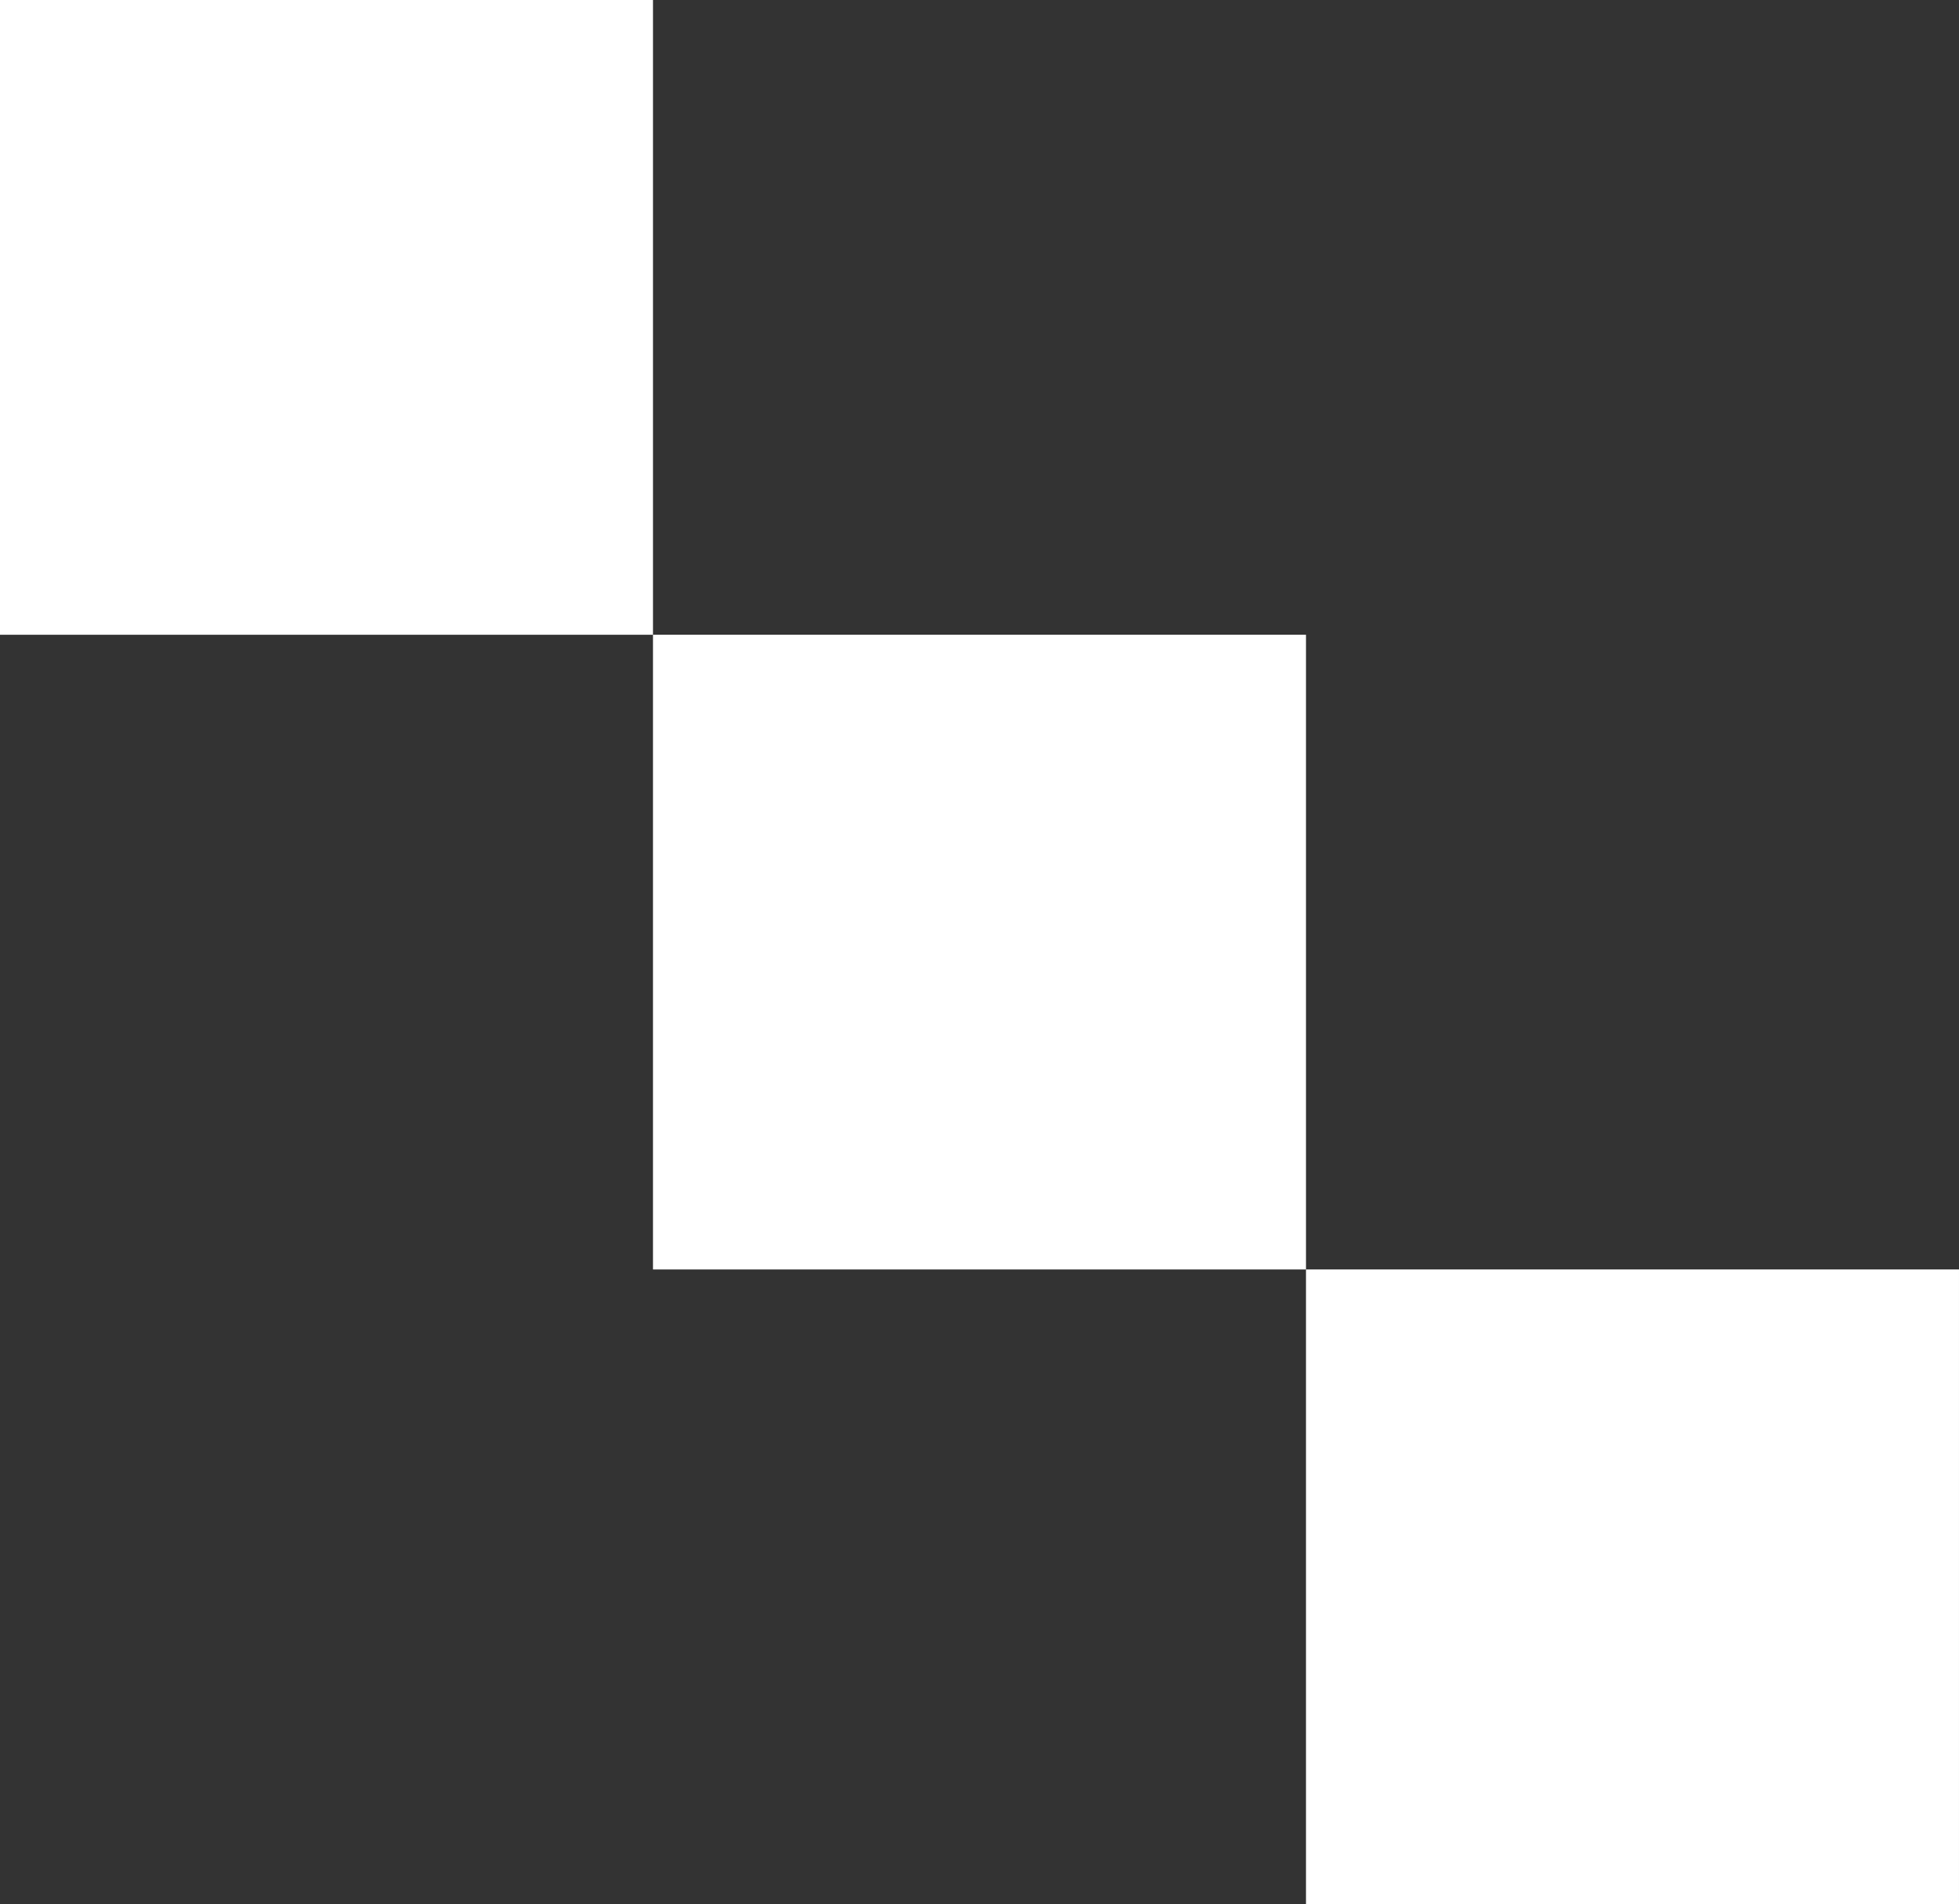
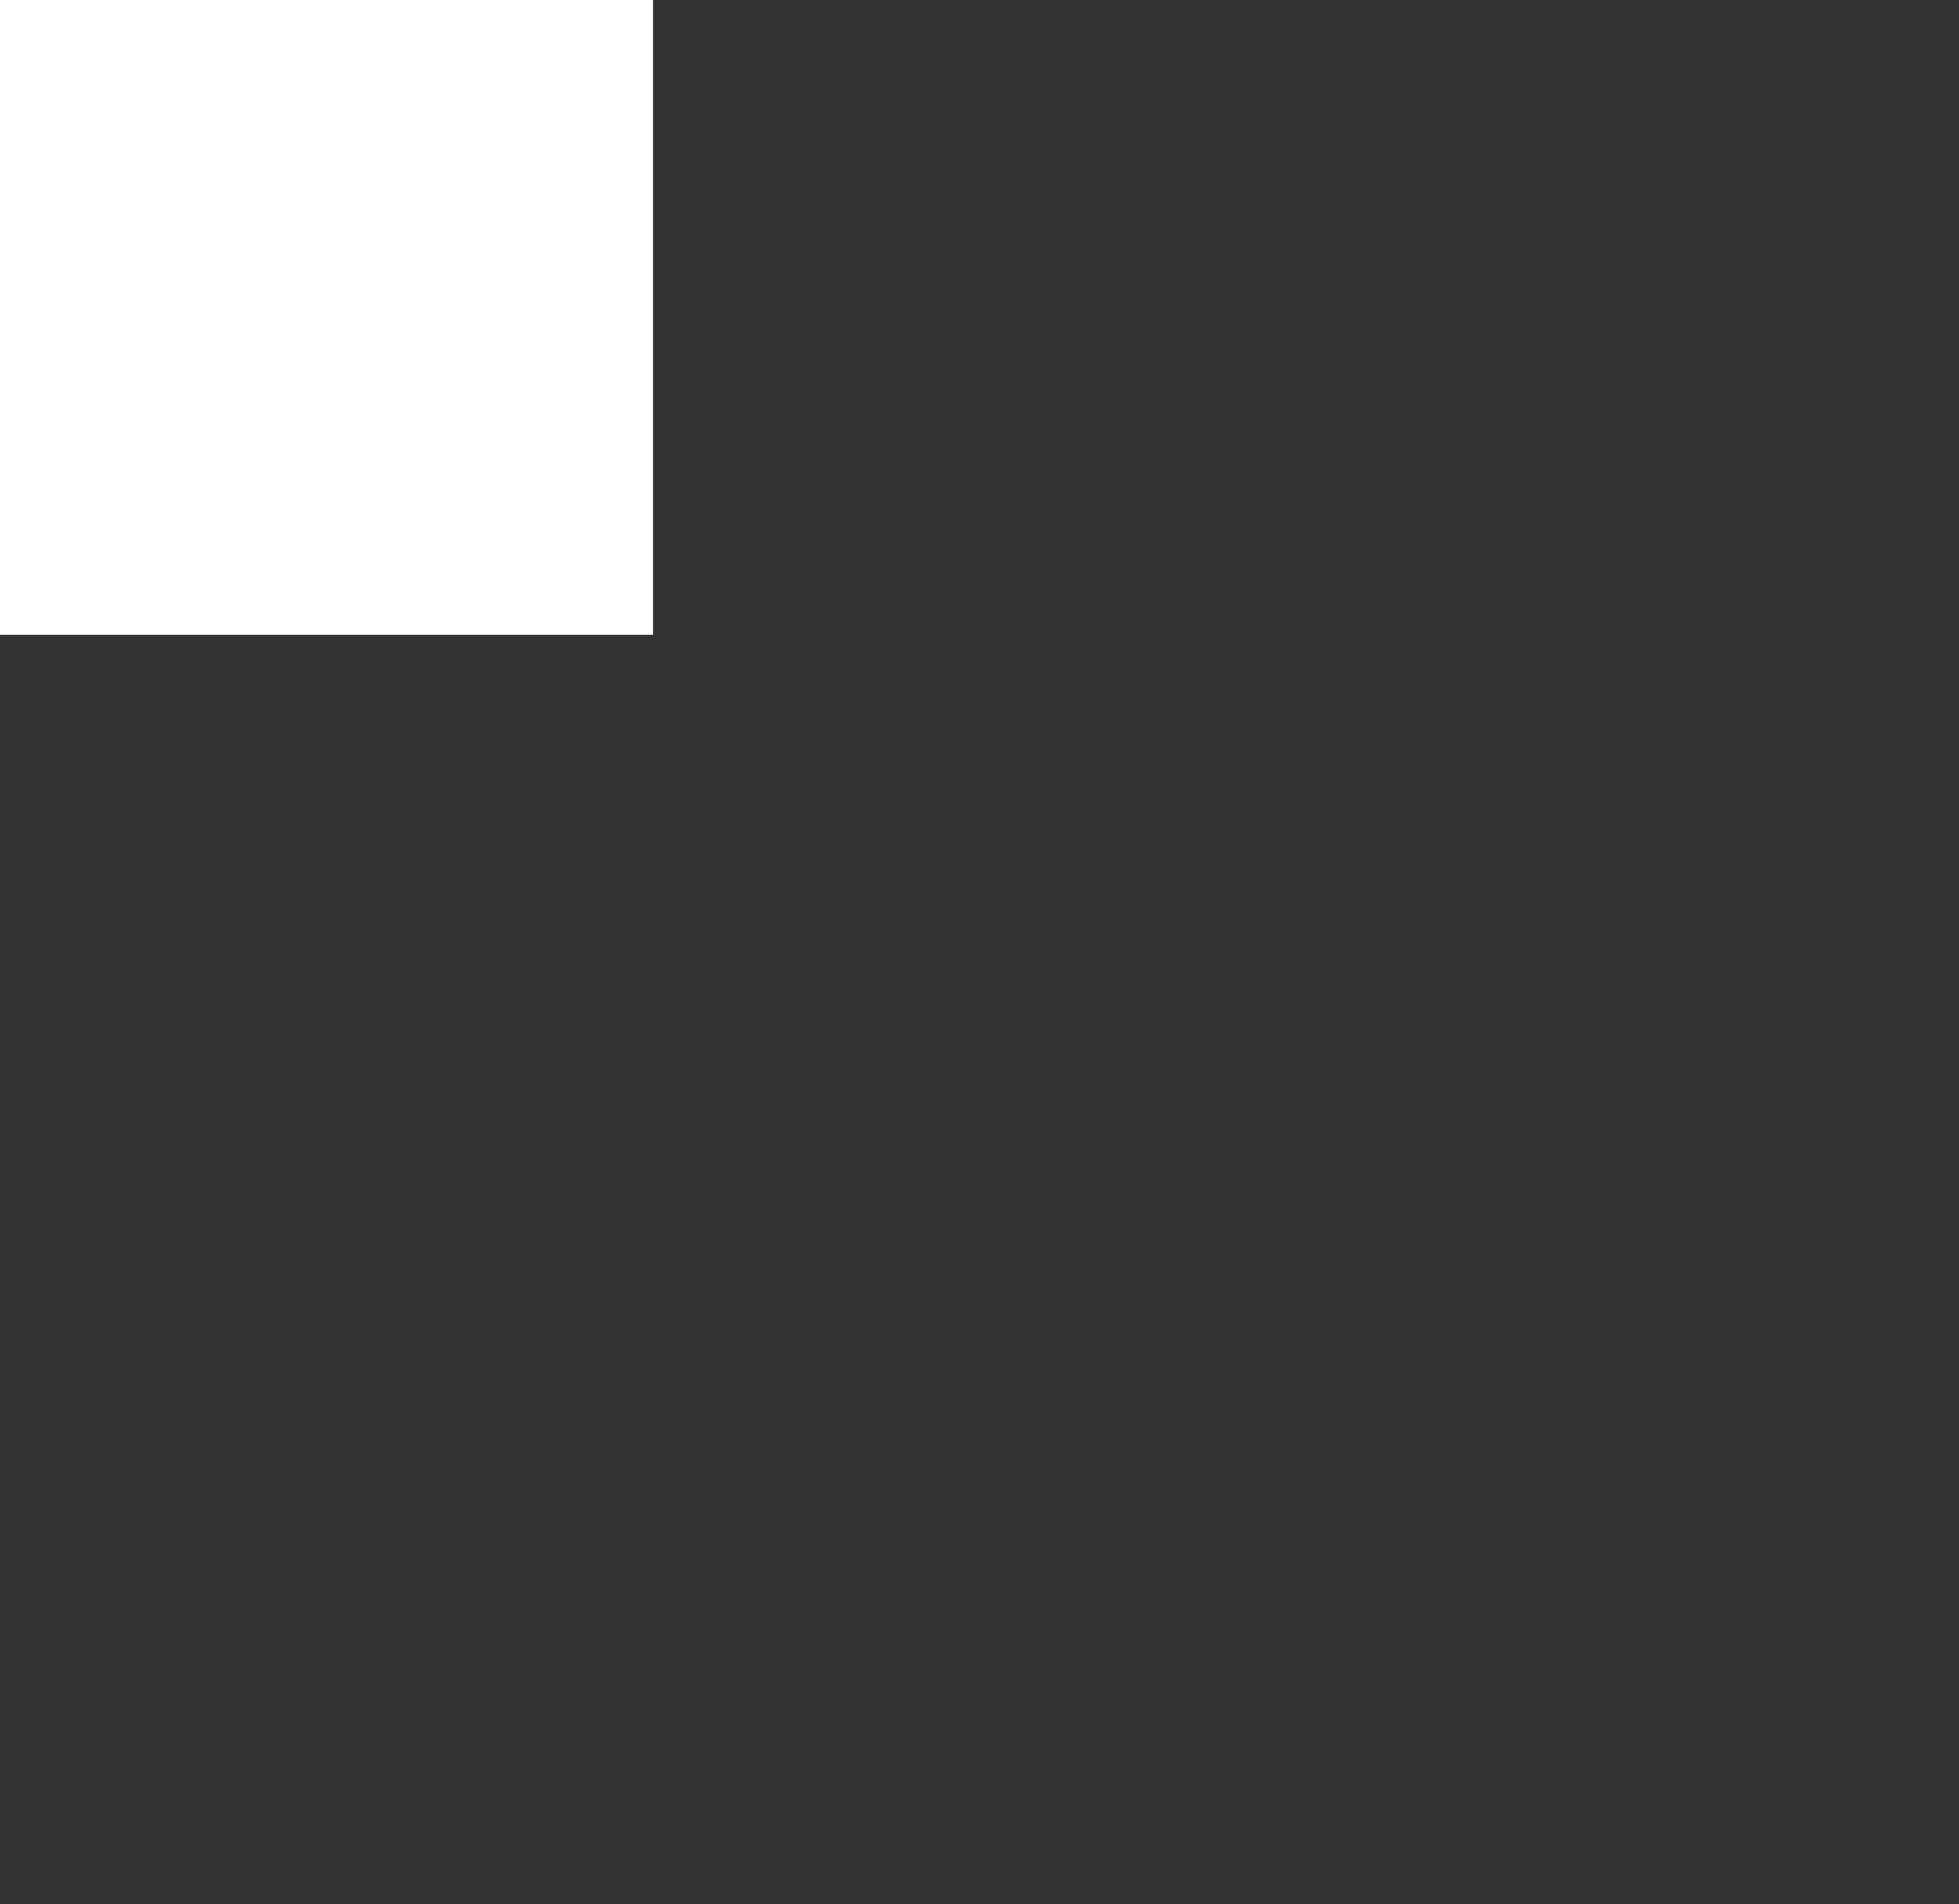
<svg xmlns="http://www.w3.org/2000/svg" width="133.713px" height="129.983px" viewBox="0 0 133.713 129.983" transform="rotate(0) scale(1, 1)">
  <rect x="0" y="0" width="133.713" height="129.983" fill="#333333" stroke="none" />
  <g transform="translate(0 0)">
    <rect width="44.57" height="43.329" transform="translate(0 0)" fill="#ffffff" />
-     <rect width="44.571" height="43.327" transform="translate(44.57 43.328)" fill="#ffffff" />
-     <rect width="44.571" height="43.329" transform="translate(89.141 86.654)" fill="#ffffff" />
  </g>
</svg>